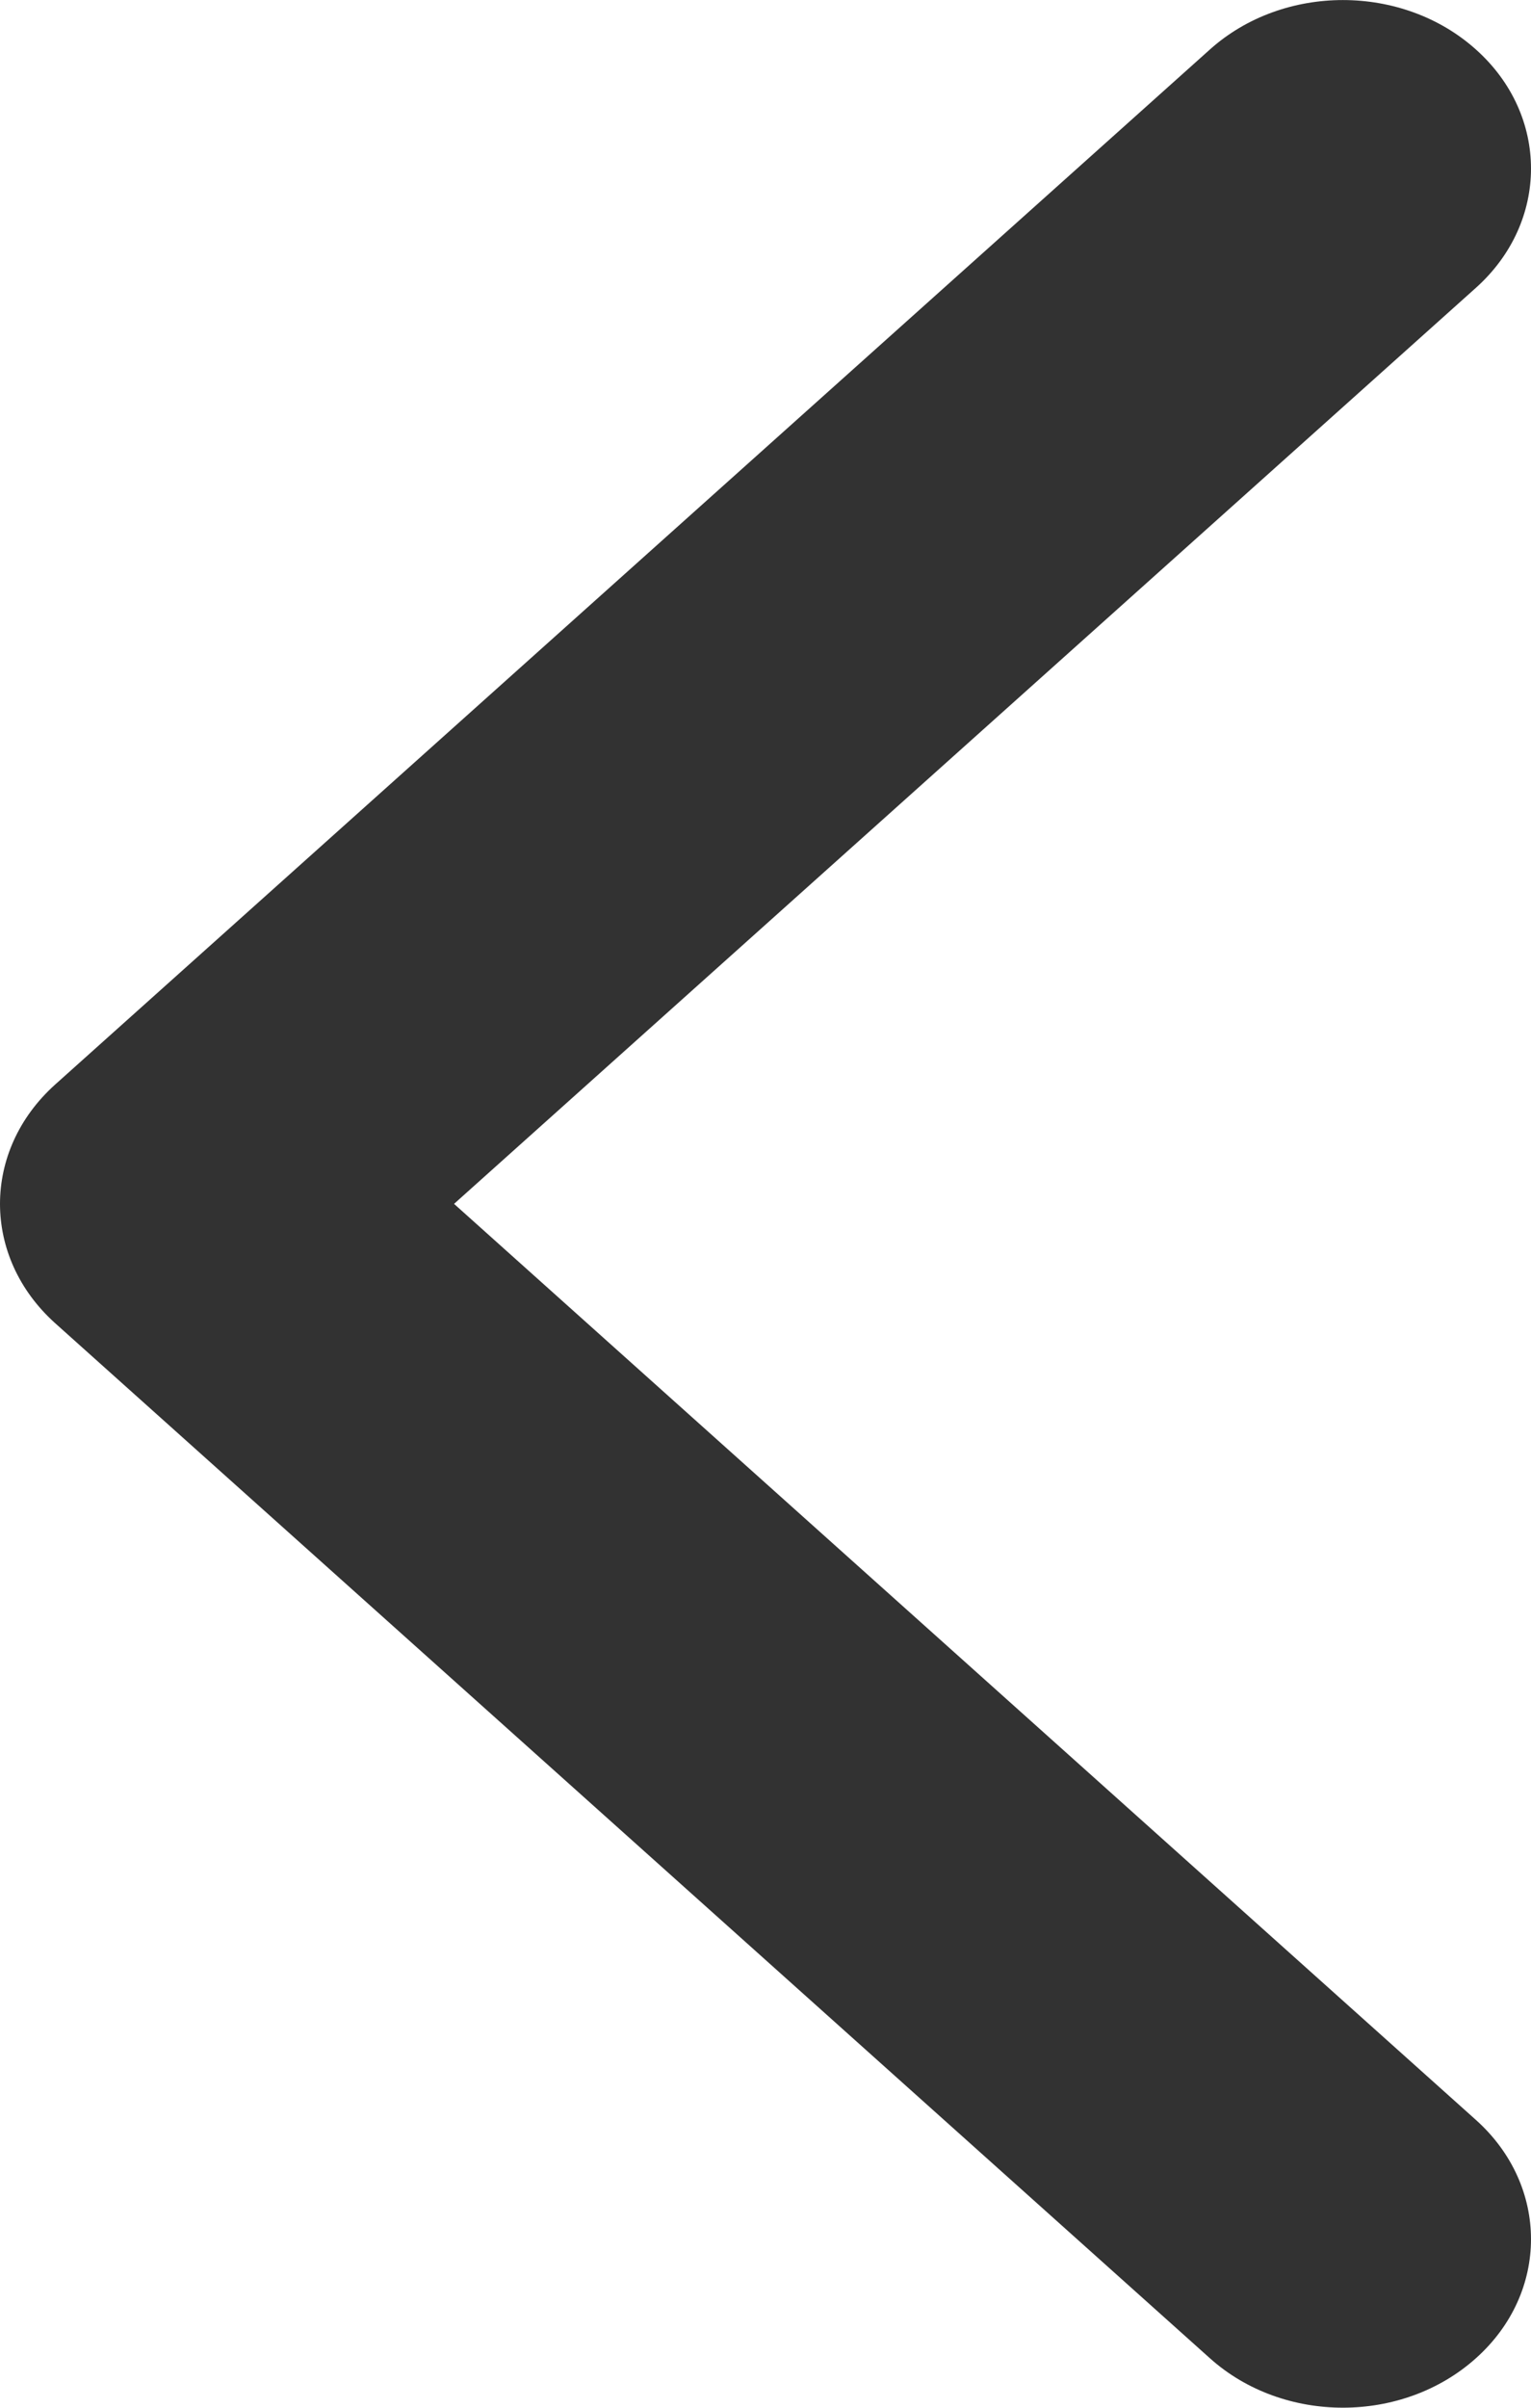
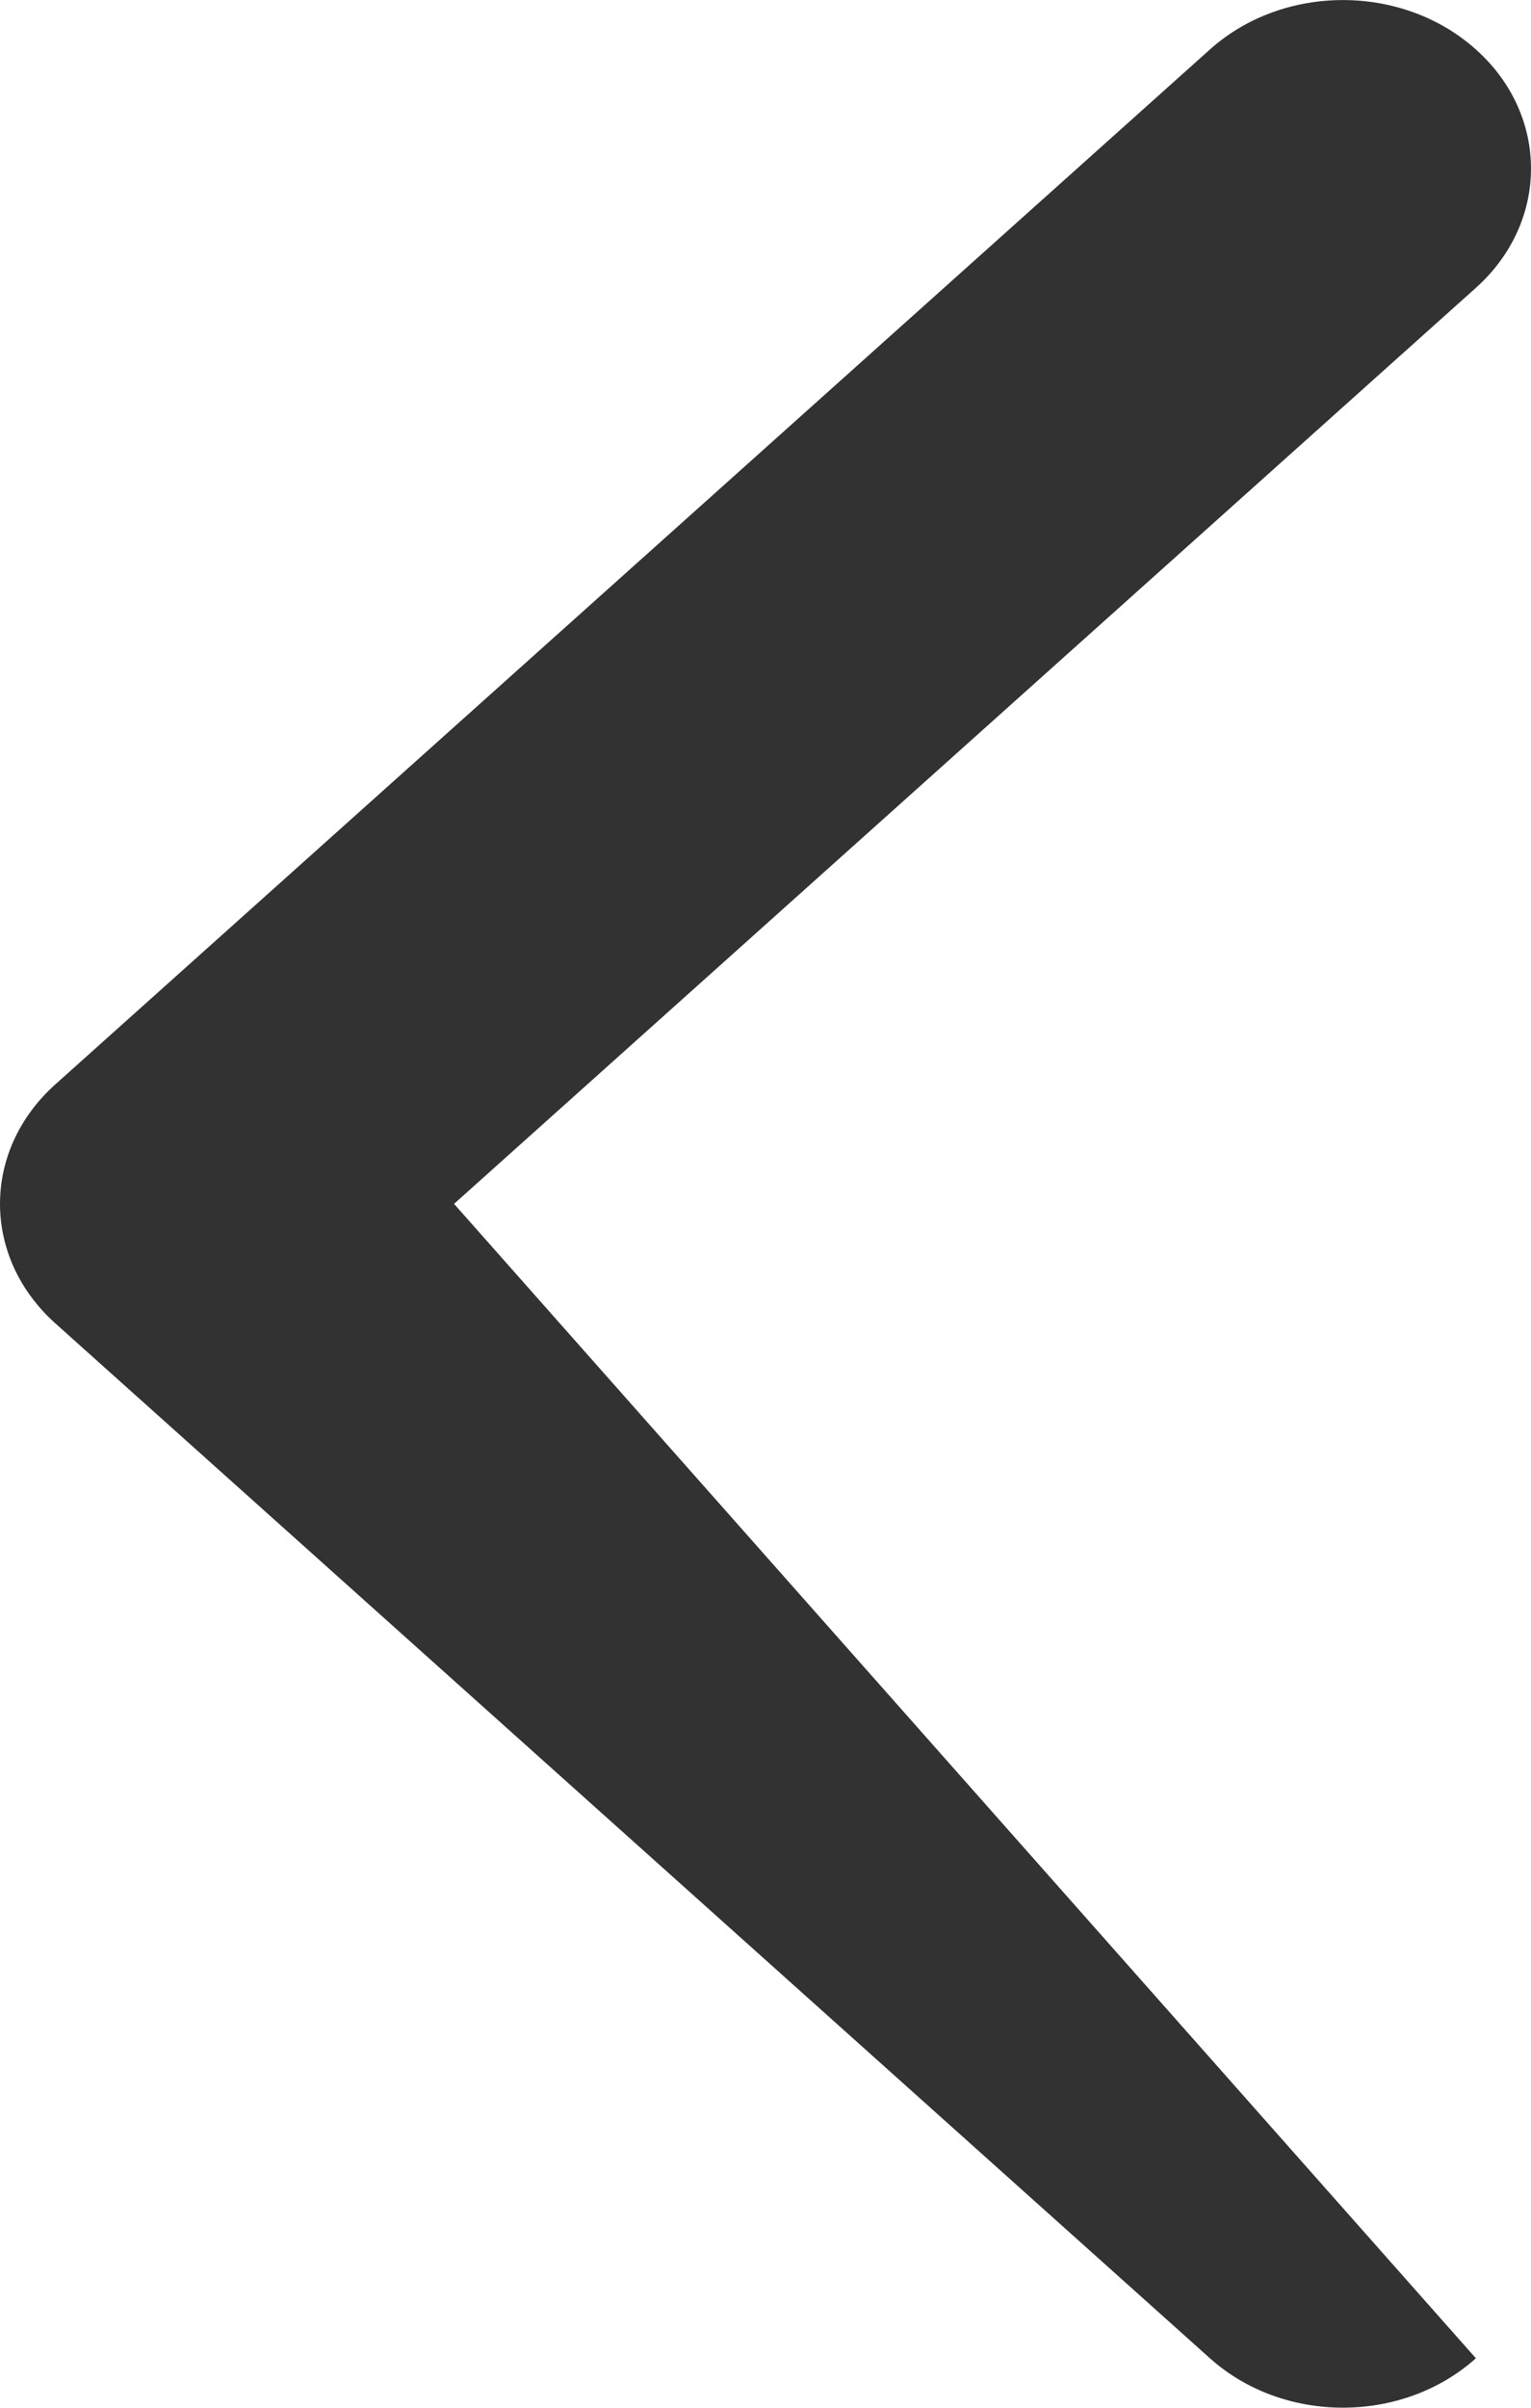
<svg xmlns="http://www.w3.org/2000/svg" width="7px" height="11px" viewBox="0 0 7 11" version="1.1">
  <title>Shape Copy</title>
  <desc>Created with Sketch.</desc>
  <g id="Page-1" stroke="none" stroke-width="1" fill="none" fill-rule="evenodd">
    <g id="Sipariş-(Kayıtlı-Kullanıcı)" transform="translate(-147, -168)" fill="#323232" fill-rule="nonzero">
-       <path d="M150.5,177 C150.303,177 150.106,176.916 149.955,176.748 L145.226,171.468 C144.925,171.132 144.925,170.588 145.226,170.252 C145.526,169.916 146.014,169.916 146.315,170.252 L150.5,174.924 L154.685,170.252 C154.986,169.916 155.474,169.916 155.774,170.252 C156.075,170.588 156.075,171.132 155.774,171.468 L151.045,176.748 C150.894,176.916 150.697,177 150.5,177 Z" id="Shape-Copy" transform="translate(150.5, 173.5) scale(-1, 1) rotate(-90) translate(-150.5, -173.5) " />
+       <path d="M150.5,177 C150.303,177 150.106,176.916 149.955,176.748 L145.226,171.468 C144.925,171.132 144.925,170.588 145.226,170.252 L150.5,174.924 L154.685,170.252 C154.986,169.916 155.474,169.916 155.774,170.252 C156.075,170.588 156.075,171.132 155.774,171.468 L151.045,176.748 C150.894,176.916 150.697,177 150.5,177 Z" id="Shape-Copy" transform="translate(150.5, 173.5) scale(-1, 1) rotate(-90) translate(-150.5, -173.5) " />
    </g>
  </g>
</svg>